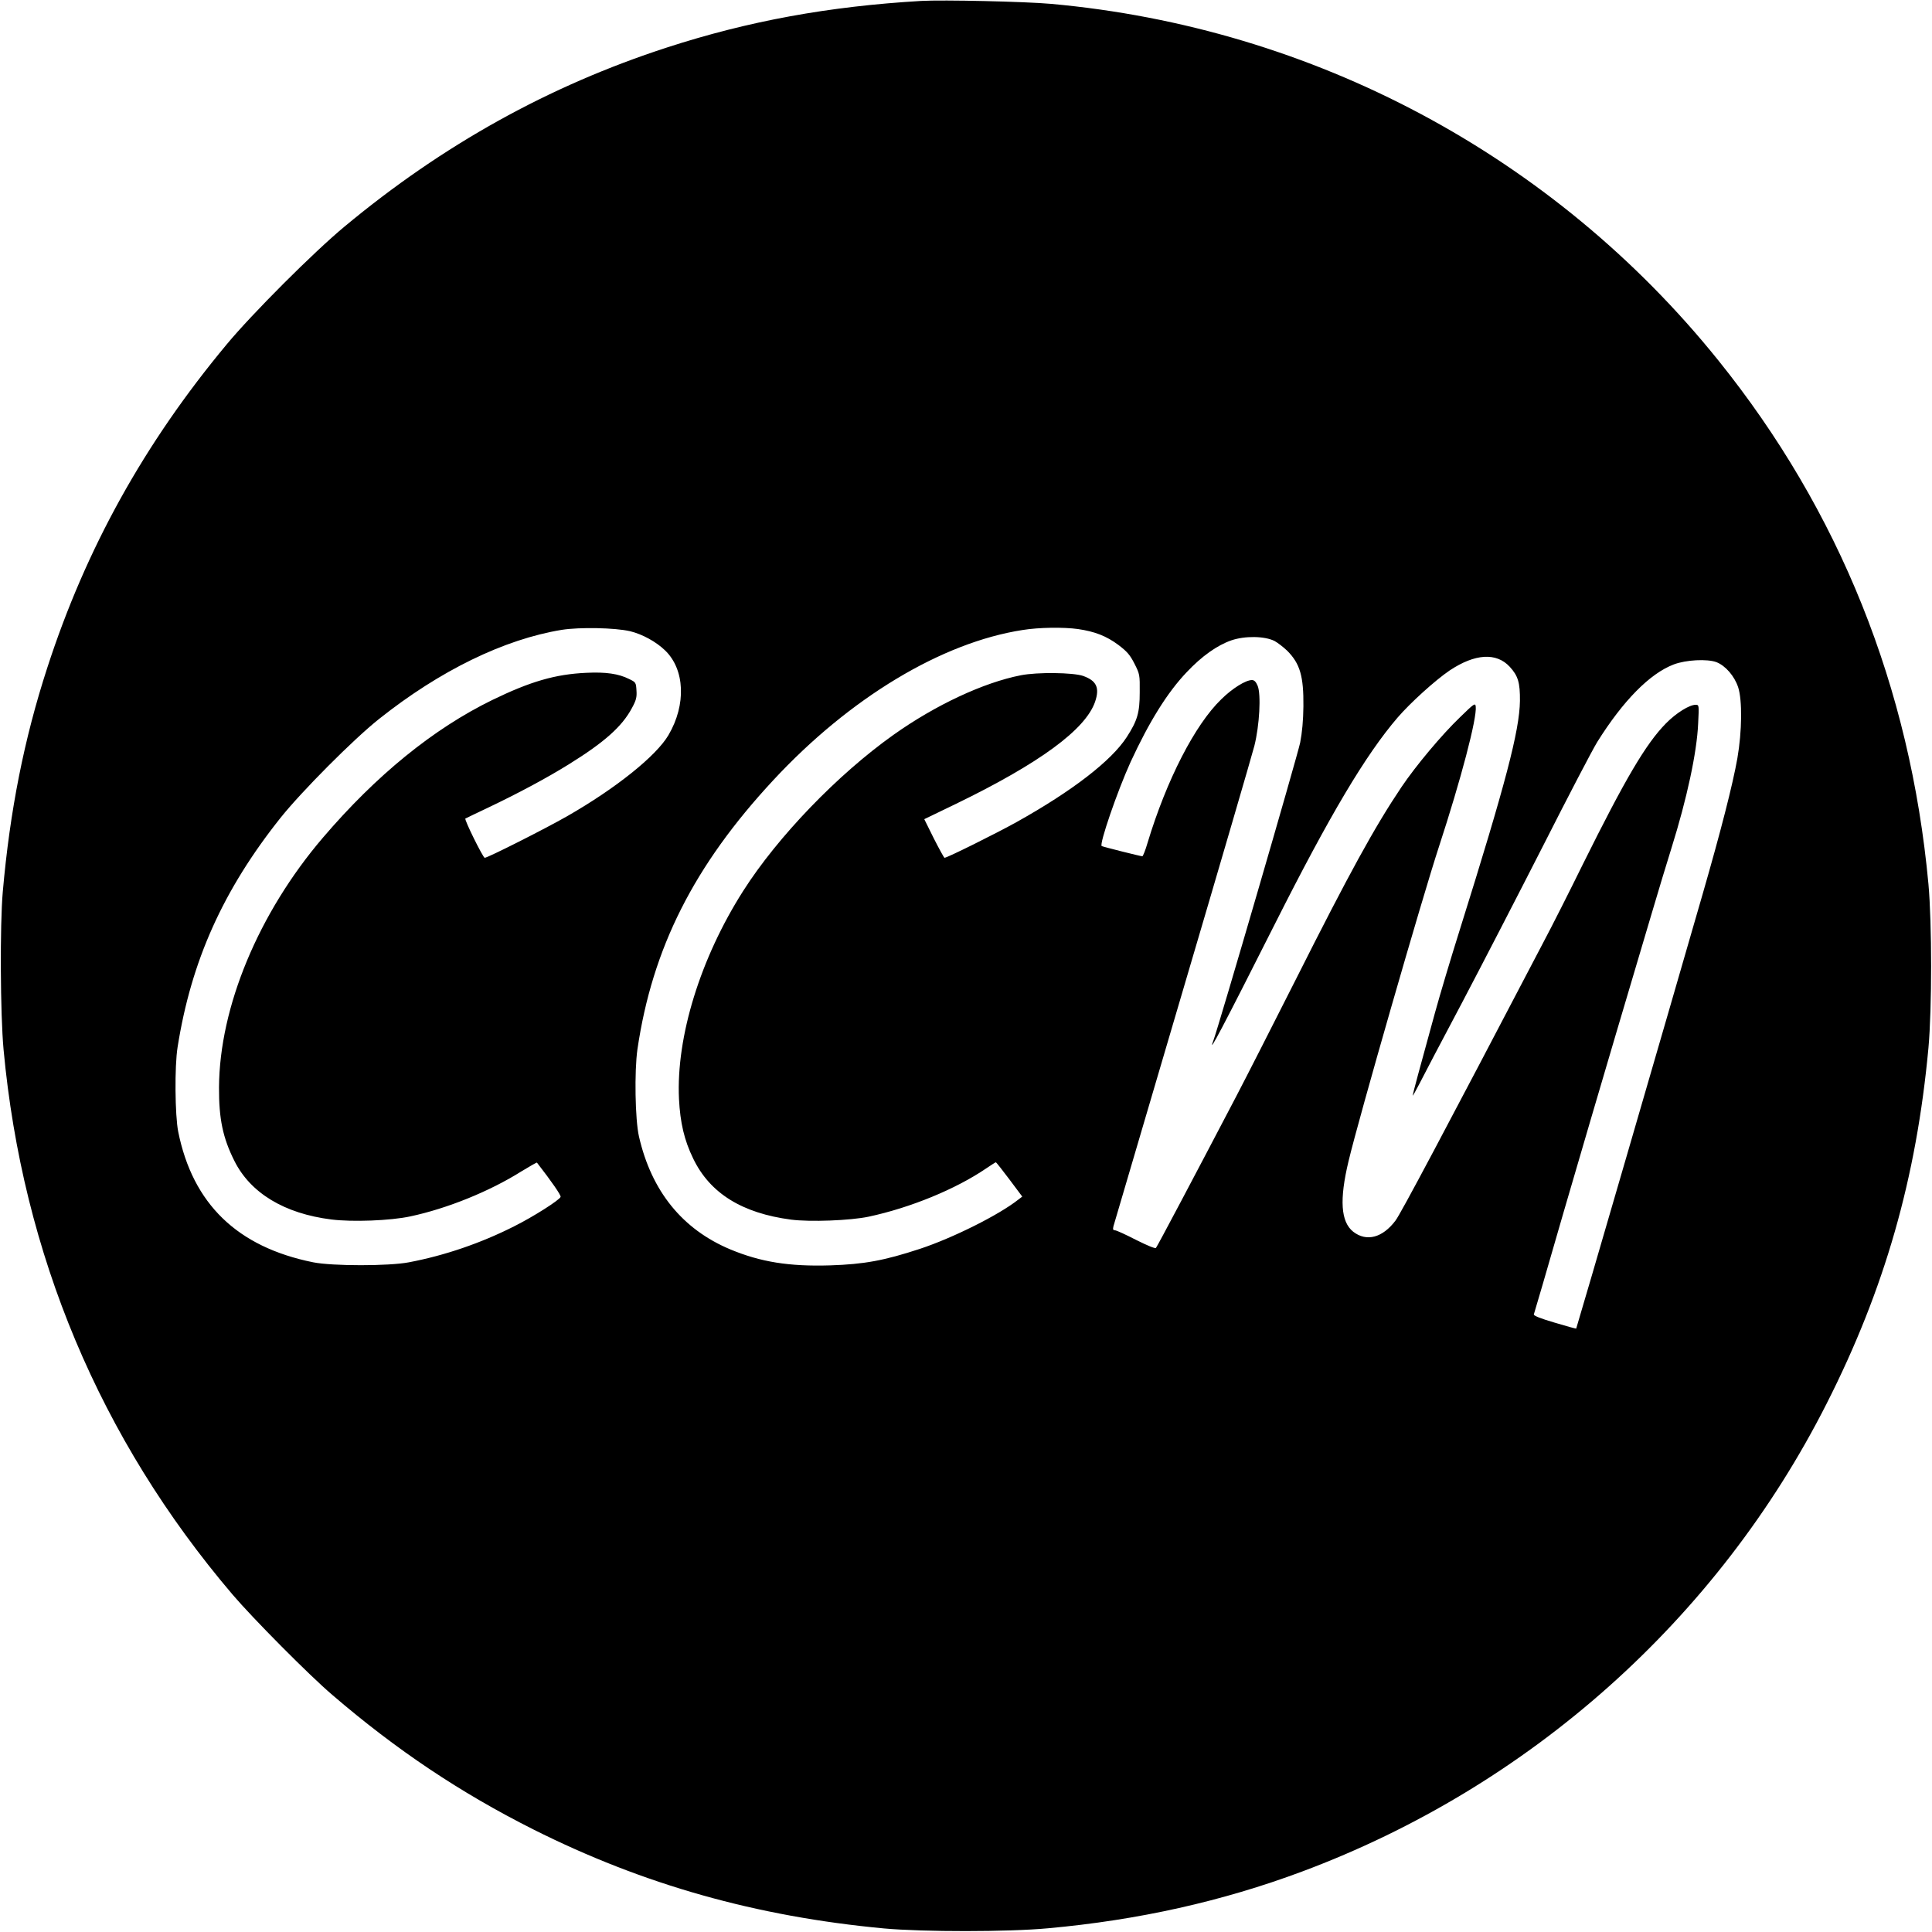
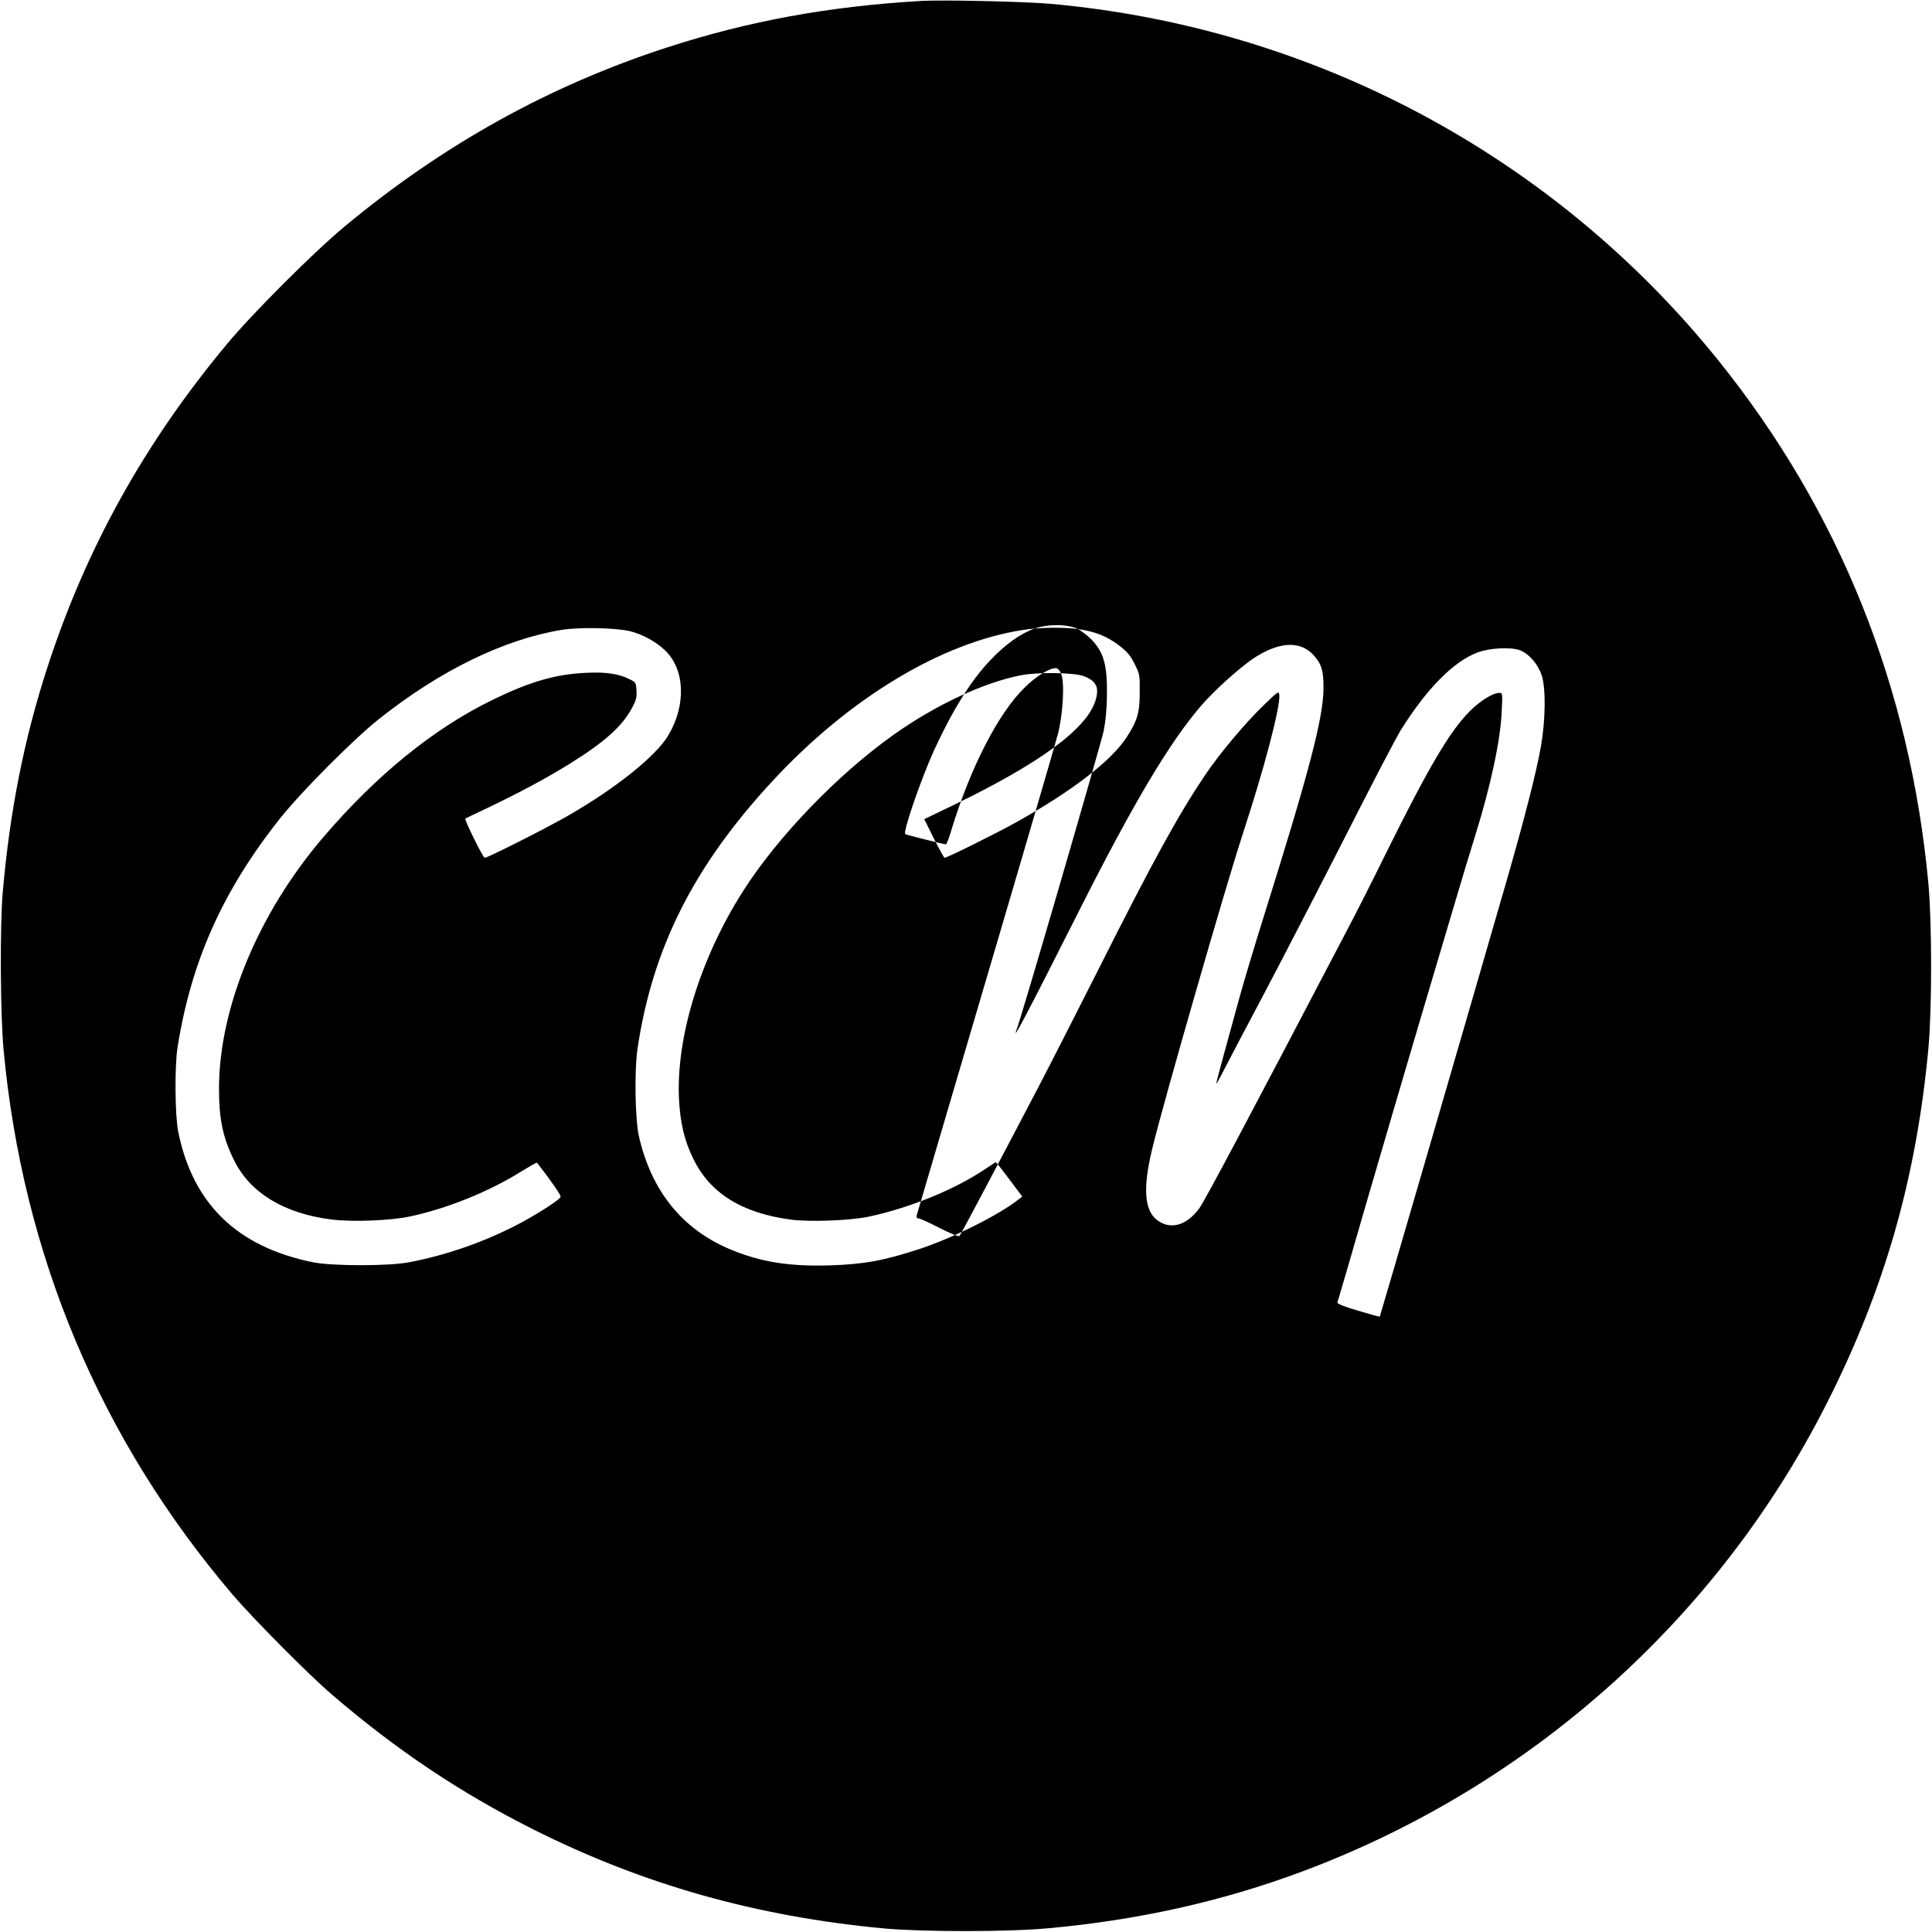
<svg xmlns="http://www.w3.org/2000/svg" version="1.0" width="1250pt" height="1250pt" viewBox="0 0 1250 1250" preserveAspectRatio="xMidYMid meet">
  <g transform="translate(0,1250) scale(0.1,-0.1)" fill="#000000" stroke="none">
-     <path d="M5960 12494 c-598 -35 -1117 -130 -1644 -301 -764 -248 -1451 -630 -2087 -1159 -198 -164 -599 -565 -763 -763 -532 -639 -910 -1320 -1160 -2091 -150 -461 -242 -926 -288 -1450 -19 -216 -16 -791 5 -1020 123 -1326 624 -2519 1481 -3526 131 -154 499 -525 646 -650 417 -358 829 -633 1300 -870 713 -358 1445 -564 2270 -641 254 -23 803 -23 1060 1 585 53 1127 174 1644 367 1474 550 2690 1635 3395 3029 375 740 580 1458 658 2300 23 256 23 804 0 1060 -118 1274 -576 2415 -1360 3389 -1065 1323 -2619 2153 -4317 2306 -166 15 -700 27 -840 19z m-1883 -4078 c78 -19 167 -67 226 -124 128 -123 138 -351 22 -548 -79 -135 -340 -344 -654 -524 -149 -85 -516 -270 -535 -270 -11 1 -133 247 -125 254 2 1 69 34 148 71 195 93 382 193 523 281 229 142 343 244 406 362 28 51 33 71 30 114 -3 52 -4 54 -48 75 -67 34 -151 46 -275 40 -202 -9 -363 -56 -610 -176 -381 -186 -751 -487 -1096 -891 -416 -487 -669 -1095 -672 -1615 -1 -205 25 -327 99 -475 104 -209 324 -342 628 -380 135 -17 381 -8 511 20 239 51 513 162 718 291 54 33 100 59 101 57 97 -125 157 -212 153 -222 -8 -21 -176 -128 -302 -191 -214 -108 -447 -188 -679 -232 -130 -25 -495 -25 -620 0 -491 99 -779 378 -873 845 -21 106 -24 424 -4 547 88 558 295 1018 667 1485 137 171 470 506 636 638 395 314 810 516 1183 577 115 18 343 14 442 -9z m2898 14 c109 -16 183 -45 260 -102 58 -44 76 -65 105 -122 34 -67 35 -72 34 -185 0 -132 -15 -183 -84 -290 -99 -153 -351 -348 -713 -550 -133 -74 -449 -231 -466 -231 -3 0 -34 56 -69 125 l-62 125 203 98 c544 264 840 482 902 661 31 91 10 137 -78 168 -65 22 -296 25 -402 4 -241 -47 -552 -192 -825 -386 -360 -256 -748 -658 -972 -1010 -277 -435 -434 -944 -415 -1345 8 -155 34 -267 92 -386 108 -224 315 -353 633 -395 123 -16 383 -6 502 19 271 58 563 178 760 312 32 22 61 40 63 40 3 0 42 -50 88 -111 l83 -111 -25 -19 c-126 -100 -425 -249 -637 -319 -231 -76 -362 -100 -582 -107 -265 -8 -449 22 -644 103 -311 130 -511 377 -592 731 -25 109 -30 422 -10 563 96 654 365 1189 879 1742 494 532 1089 891 1614 972 106 17 263 19 358 6z m1271 -77 c22 -12 59 -41 83 -64 82 -83 106 -164 104 -359 -1 -91 -8 -168 -21 -235 -17 -83 -529 -1844 -563 -1932 -36 -96 61 88 401 762 353 700 585 1091 793 1333 82 95 242 240 336 304 164 109 302 118 389 24 54 -59 67 -102 66 -221 -3 -193 -92 -533 -389 -1480 -57 -181 -129 -422 -160 -535 -98 -355 -145 -530 -145 -538 1 -4 19 29 42 73 22 44 146 280 276 525 129 245 366 704 527 1020 160 316 317 617 349 669 167 267 340 443 495 502 79 30 216 37 276 15 59 -23 117 -90 141 -163 27 -83 25 -284 -5 -458 -30 -170 -107 -471 -225 -880 -212 -736 -815 -2808 -818 -2811 -2 -1 -65 16 -141 39 -92 27 -136 45 -133 53 3 7 89 302 191 656 103 353 256 875 340 1158 84 283 188 632 230 775 42 143 101 337 130 430 99 316 164 617 172 803 6 120 6 122 -16 122 -41 0 -126 -53 -192 -120 -130 -132 -263 -358 -537 -910 -85 -173 -201 -403 -258 -510 -643 -1229 -921 -1752 -955 -1797 -84 -112 -188 -139 -274 -72 -80 64 -90 206 -30 456 66 278 477 1706 586 2038 141 431 246 829 237 904 -3 24 -10 20 -101 -69 -119 -114 -287 -315 -380 -453 -172 -256 -335 -552 -687 -1252 -147 -291 -320 -631 -385 -755 -259 -495 -508 -966 -516 -974 -5 -6 -57 16 -129 52 -66 34 -127 62 -136 62 -12 0 -15 6 -10 26 4 15 205 697 447 1518 242 820 451 1536 465 1591 33 132 44 332 21 388 -11 26 -22 37 -37 37 -40 0 -126 -53 -198 -124 -171 -165 -354 -522 -477 -928 -14 -49 -30 -88 -34 -88 -12 0 -254 61 -263 66 -17 11 101 355 187 544 120 260 238 450 363 581 98 104 197 174 289 206 88 30 215 28 279 -4z" />
+     <path d="M5960 12494 c-598 -35 -1117 -130 -1644 -301 -764 -248 -1451 -630 -2087 -1159 -198 -164 -599 -565 -763 -763 -532 -639 -910 -1320 -1160 -2091 -150 -461 -242 -926 -288 -1450 -19 -216 -16 -791 5 -1020 123 -1326 624 -2519 1481 -3526 131 -154 499 -525 646 -650 417 -358 829 -633 1300 -870 713 -358 1445 -564 2270 -641 254 -23 803 -23 1060 1 585 53 1127 174 1644 367 1474 550 2690 1635 3395 3029 375 740 580 1458 658 2300 23 256 23 804 0 1060 -118 1274 -576 2415 -1360 3389 -1065 1323 -2619 2153 -4317 2306 -166 15 -700 27 -840 19z m-1883 -4078 c78 -19 167 -67 226 -124 128 -123 138 -351 22 -548 -79 -135 -340 -344 -654 -524 -149 -85 -516 -270 -535 -270 -11 1 -133 247 -125 254 2 1 69 34 148 71 195 93 382 193 523 281 229 142 343 244 406 362 28 51 33 71 30 114 -3 52 -4 54 -48 75 -67 34 -151 46 -275 40 -202 -9 -363 -56 -610 -176 -381 -186 -751 -487 -1096 -891 -416 -487 -669 -1095 -672 -1615 -1 -205 25 -327 99 -475 104 -209 324 -342 628 -380 135 -17 381 -8 511 20 239 51 513 162 718 291 54 33 100 59 101 57 97 -125 157 -212 153 -222 -8 -21 -176 -128 -302 -191 -214 -108 -447 -188 -679 -232 -130 -25 -495 -25 -620 0 -491 99 -779 378 -873 845 -21 106 -24 424 -4 547 88 558 295 1018 667 1485 137 171 470 506 636 638 395 314 810 516 1183 577 115 18 343 14 442 -9z m2898 14 c109 -16 183 -45 260 -102 58 -44 76 -65 105 -122 34 -67 35 -72 34 -185 0 -132 -15 -183 -84 -290 -99 -153 -351 -348 -713 -550 -133 -74 -449 -231 -466 -231 -3 0 -34 56 -69 125 l-62 125 203 98 c544 264 840 482 902 661 31 91 10 137 -78 168 -65 22 -296 25 -402 4 -241 -47 -552 -192 -825 -386 -360 -256 -748 -658 -972 -1010 -277 -435 -434 -944 -415 -1345 8 -155 34 -267 92 -386 108 -224 315 -353 633 -395 123 -16 383 -6 502 19 271 58 563 178 760 312 32 22 61 40 63 40 3 0 42 -50 88 -111 l83 -111 -25 -19 c-126 -100 -425 -249 -637 -319 -231 -76 -362 -100 -582 -107 -265 -8 -449 22 -644 103 -311 130 -511 377 -592 731 -25 109 -30 422 -10 563 96 654 365 1189 879 1742 494 532 1089 891 1614 972 106 17 263 19 358 6z c22 -12 59 -41 83 -64 82 -83 106 -164 104 -359 -1 -91 -8 -168 -21 -235 -17 -83 -529 -1844 -563 -1932 -36 -96 61 88 401 762 353 700 585 1091 793 1333 82 95 242 240 336 304 164 109 302 118 389 24 54 -59 67 -102 66 -221 -3 -193 -92 -533 -389 -1480 -57 -181 -129 -422 -160 -535 -98 -355 -145 -530 -145 -538 1 -4 19 29 42 73 22 44 146 280 276 525 129 245 366 704 527 1020 160 316 317 617 349 669 167 267 340 443 495 502 79 30 216 37 276 15 59 -23 117 -90 141 -163 27 -83 25 -284 -5 -458 -30 -170 -107 -471 -225 -880 -212 -736 -815 -2808 -818 -2811 -2 -1 -65 16 -141 39 -92 27 -136 45 -133 53 3 7 89 302 191 656 103 353 256 875 340 1158 84 283 188 632 230 775 42 143 101 337 130 430 99 316 164 617 172 803 6 120 6 122 -16 122 -41 0 -126 -53 -192 -120 -130 -132 -263 -358 -537 -910 -85 -173 -201 -403 -258 -510 -643 -1229 -921 -1752 -955 -1797 -84 -112 -188 -139 -274 -72 -80 64 -90 206 -30 456 66 278 477 1706 586 2038 141 431 246 829 237 904 -3 24 -10 20 -101 -69 -119 -114 -287 -315 -380 -453 -172 -256 -335 -552 -687 -1252 -147 -291 -320 -631 -385 -755 -259 -495 -508 -966 -516 -974 -5 -6 -57 16 -129 52 -66 34 -127 62 -136 62 -12 0 -15 6 -10 26 4 15 205 697 447 1518 242 820 451 1536 465 1591 33 132 44 332 21 388 -11 26 -22 37 -37 37 -40 0 -126 -53 -198 -124 -171 -165 -354 -522 -477 -928 -14 -49 -30 -88 -34 -88 -12 0 -254 61 -263 66 -17 11 101 355 187 544 120 260 238 450 363 581 98 104 197 174 289 206 88 30 215 28 279 -4z" />
  </g>
</svg>